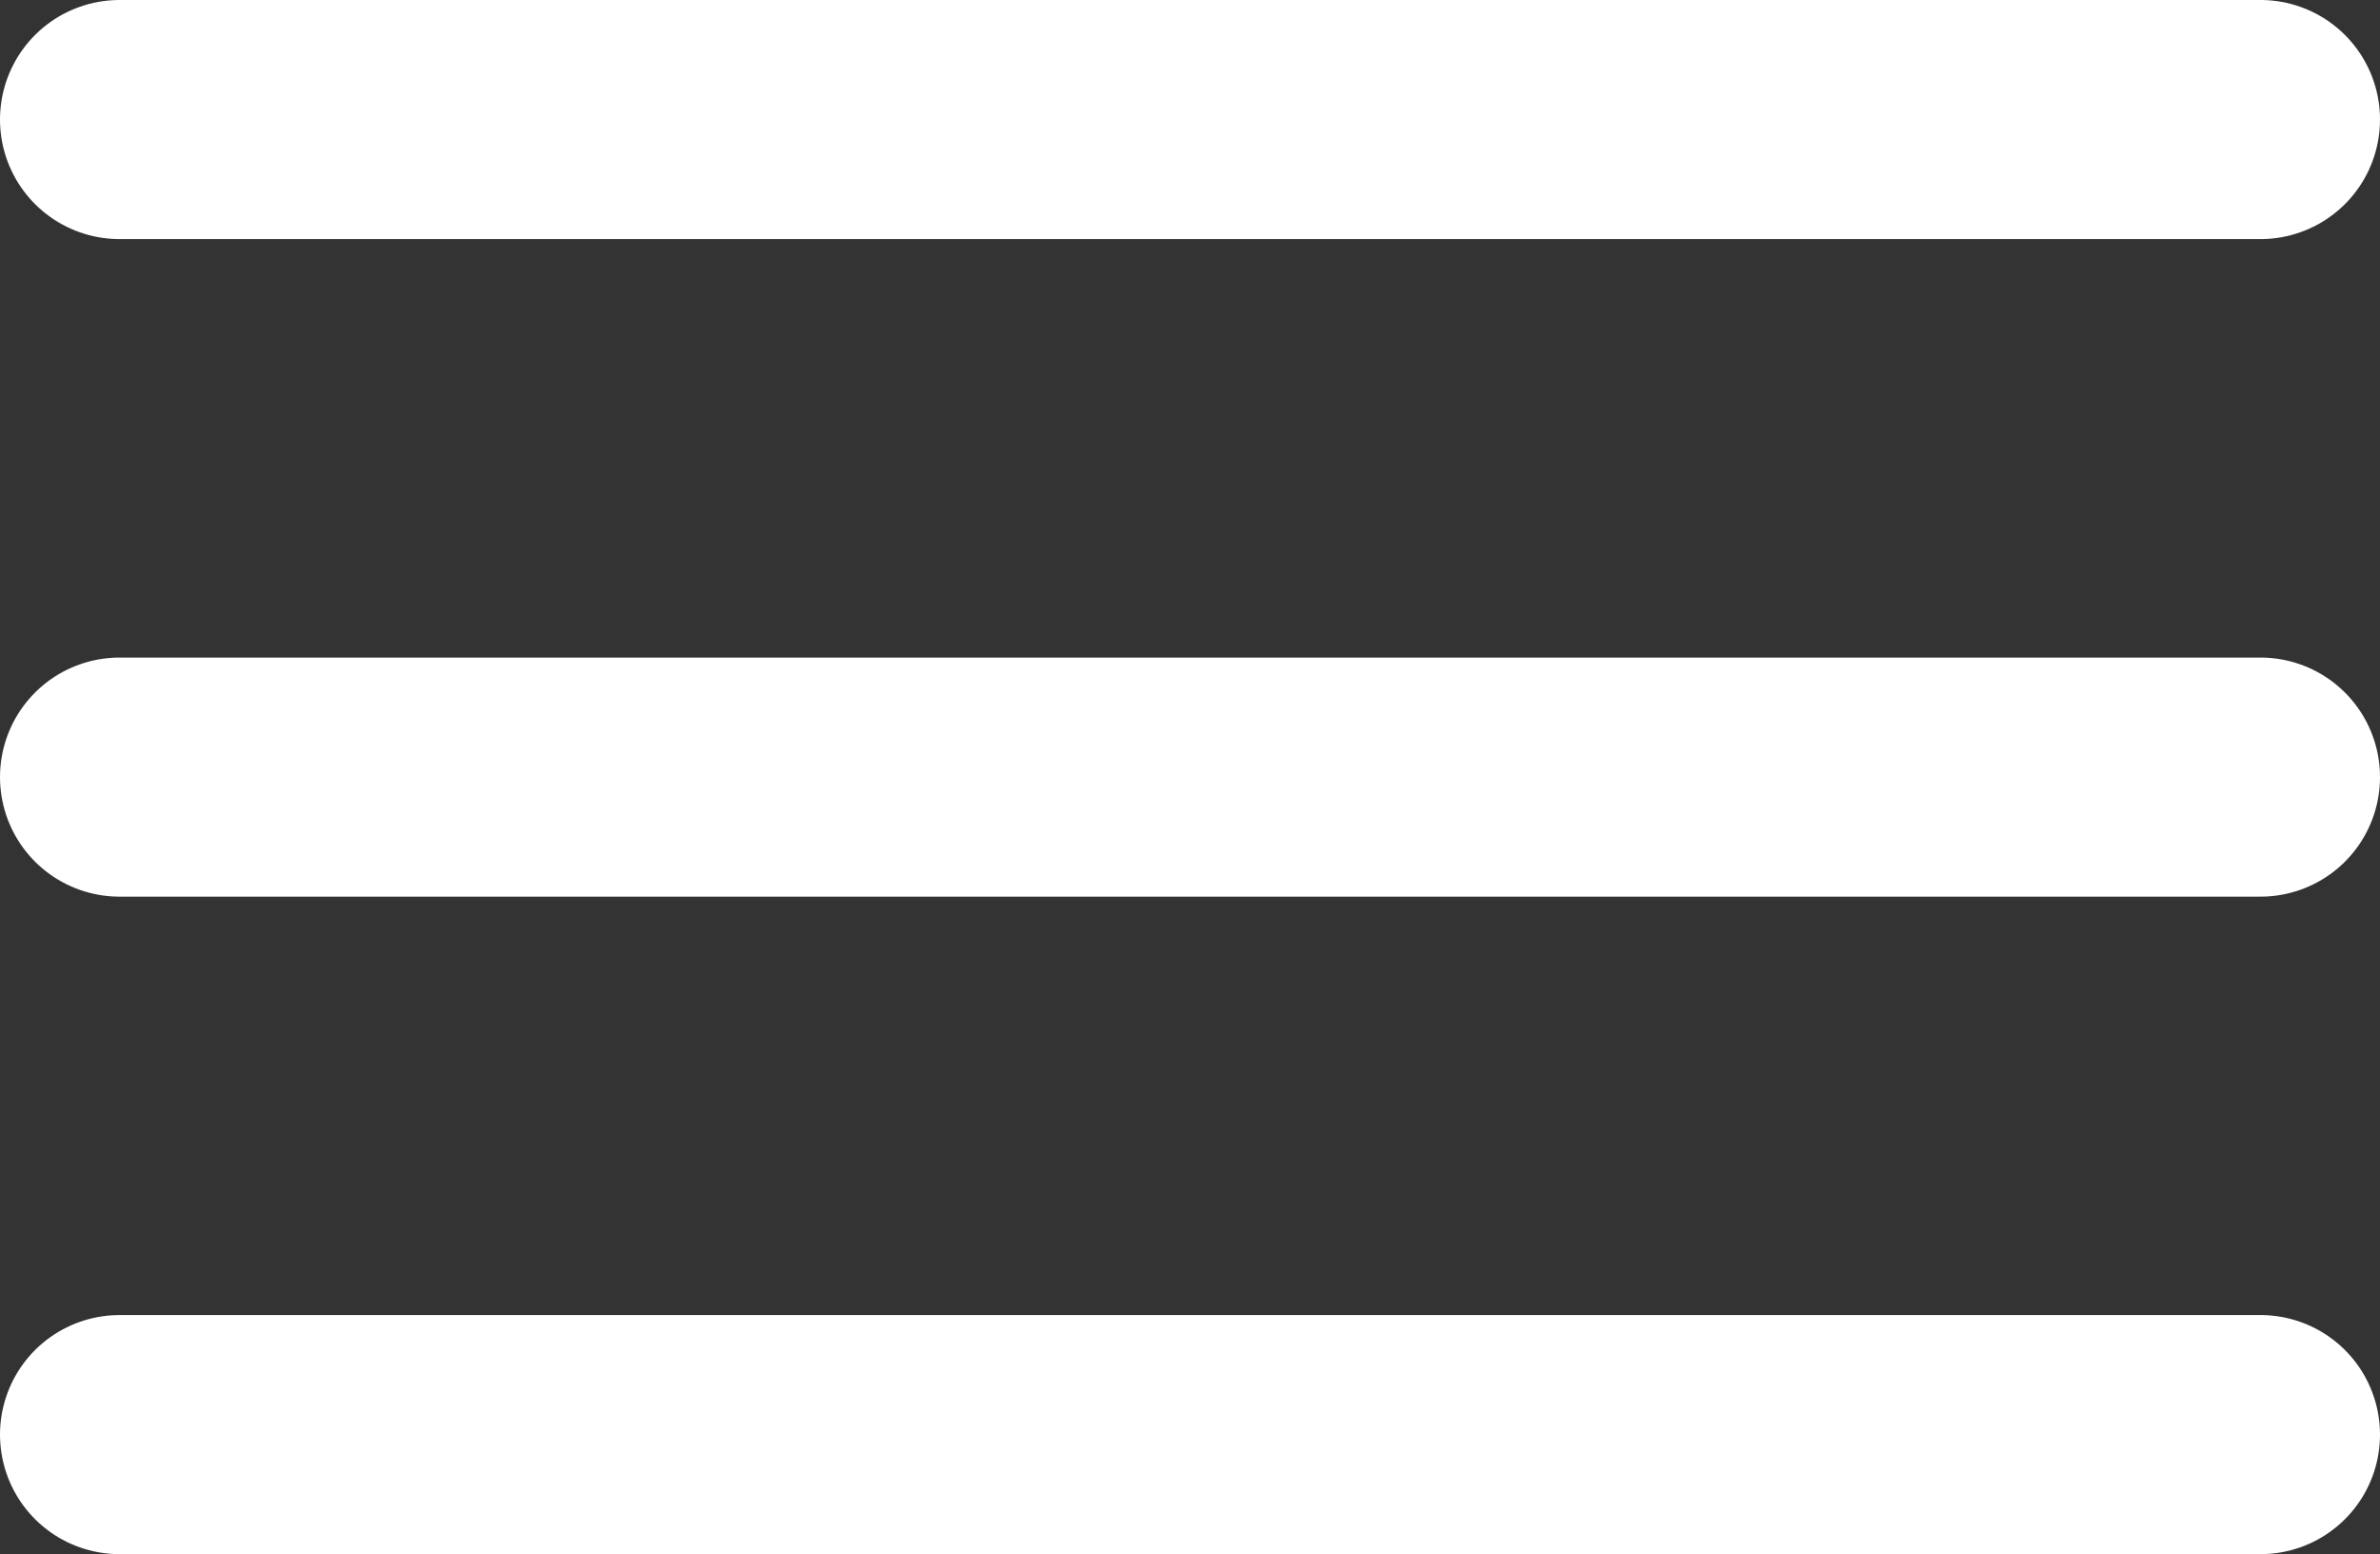
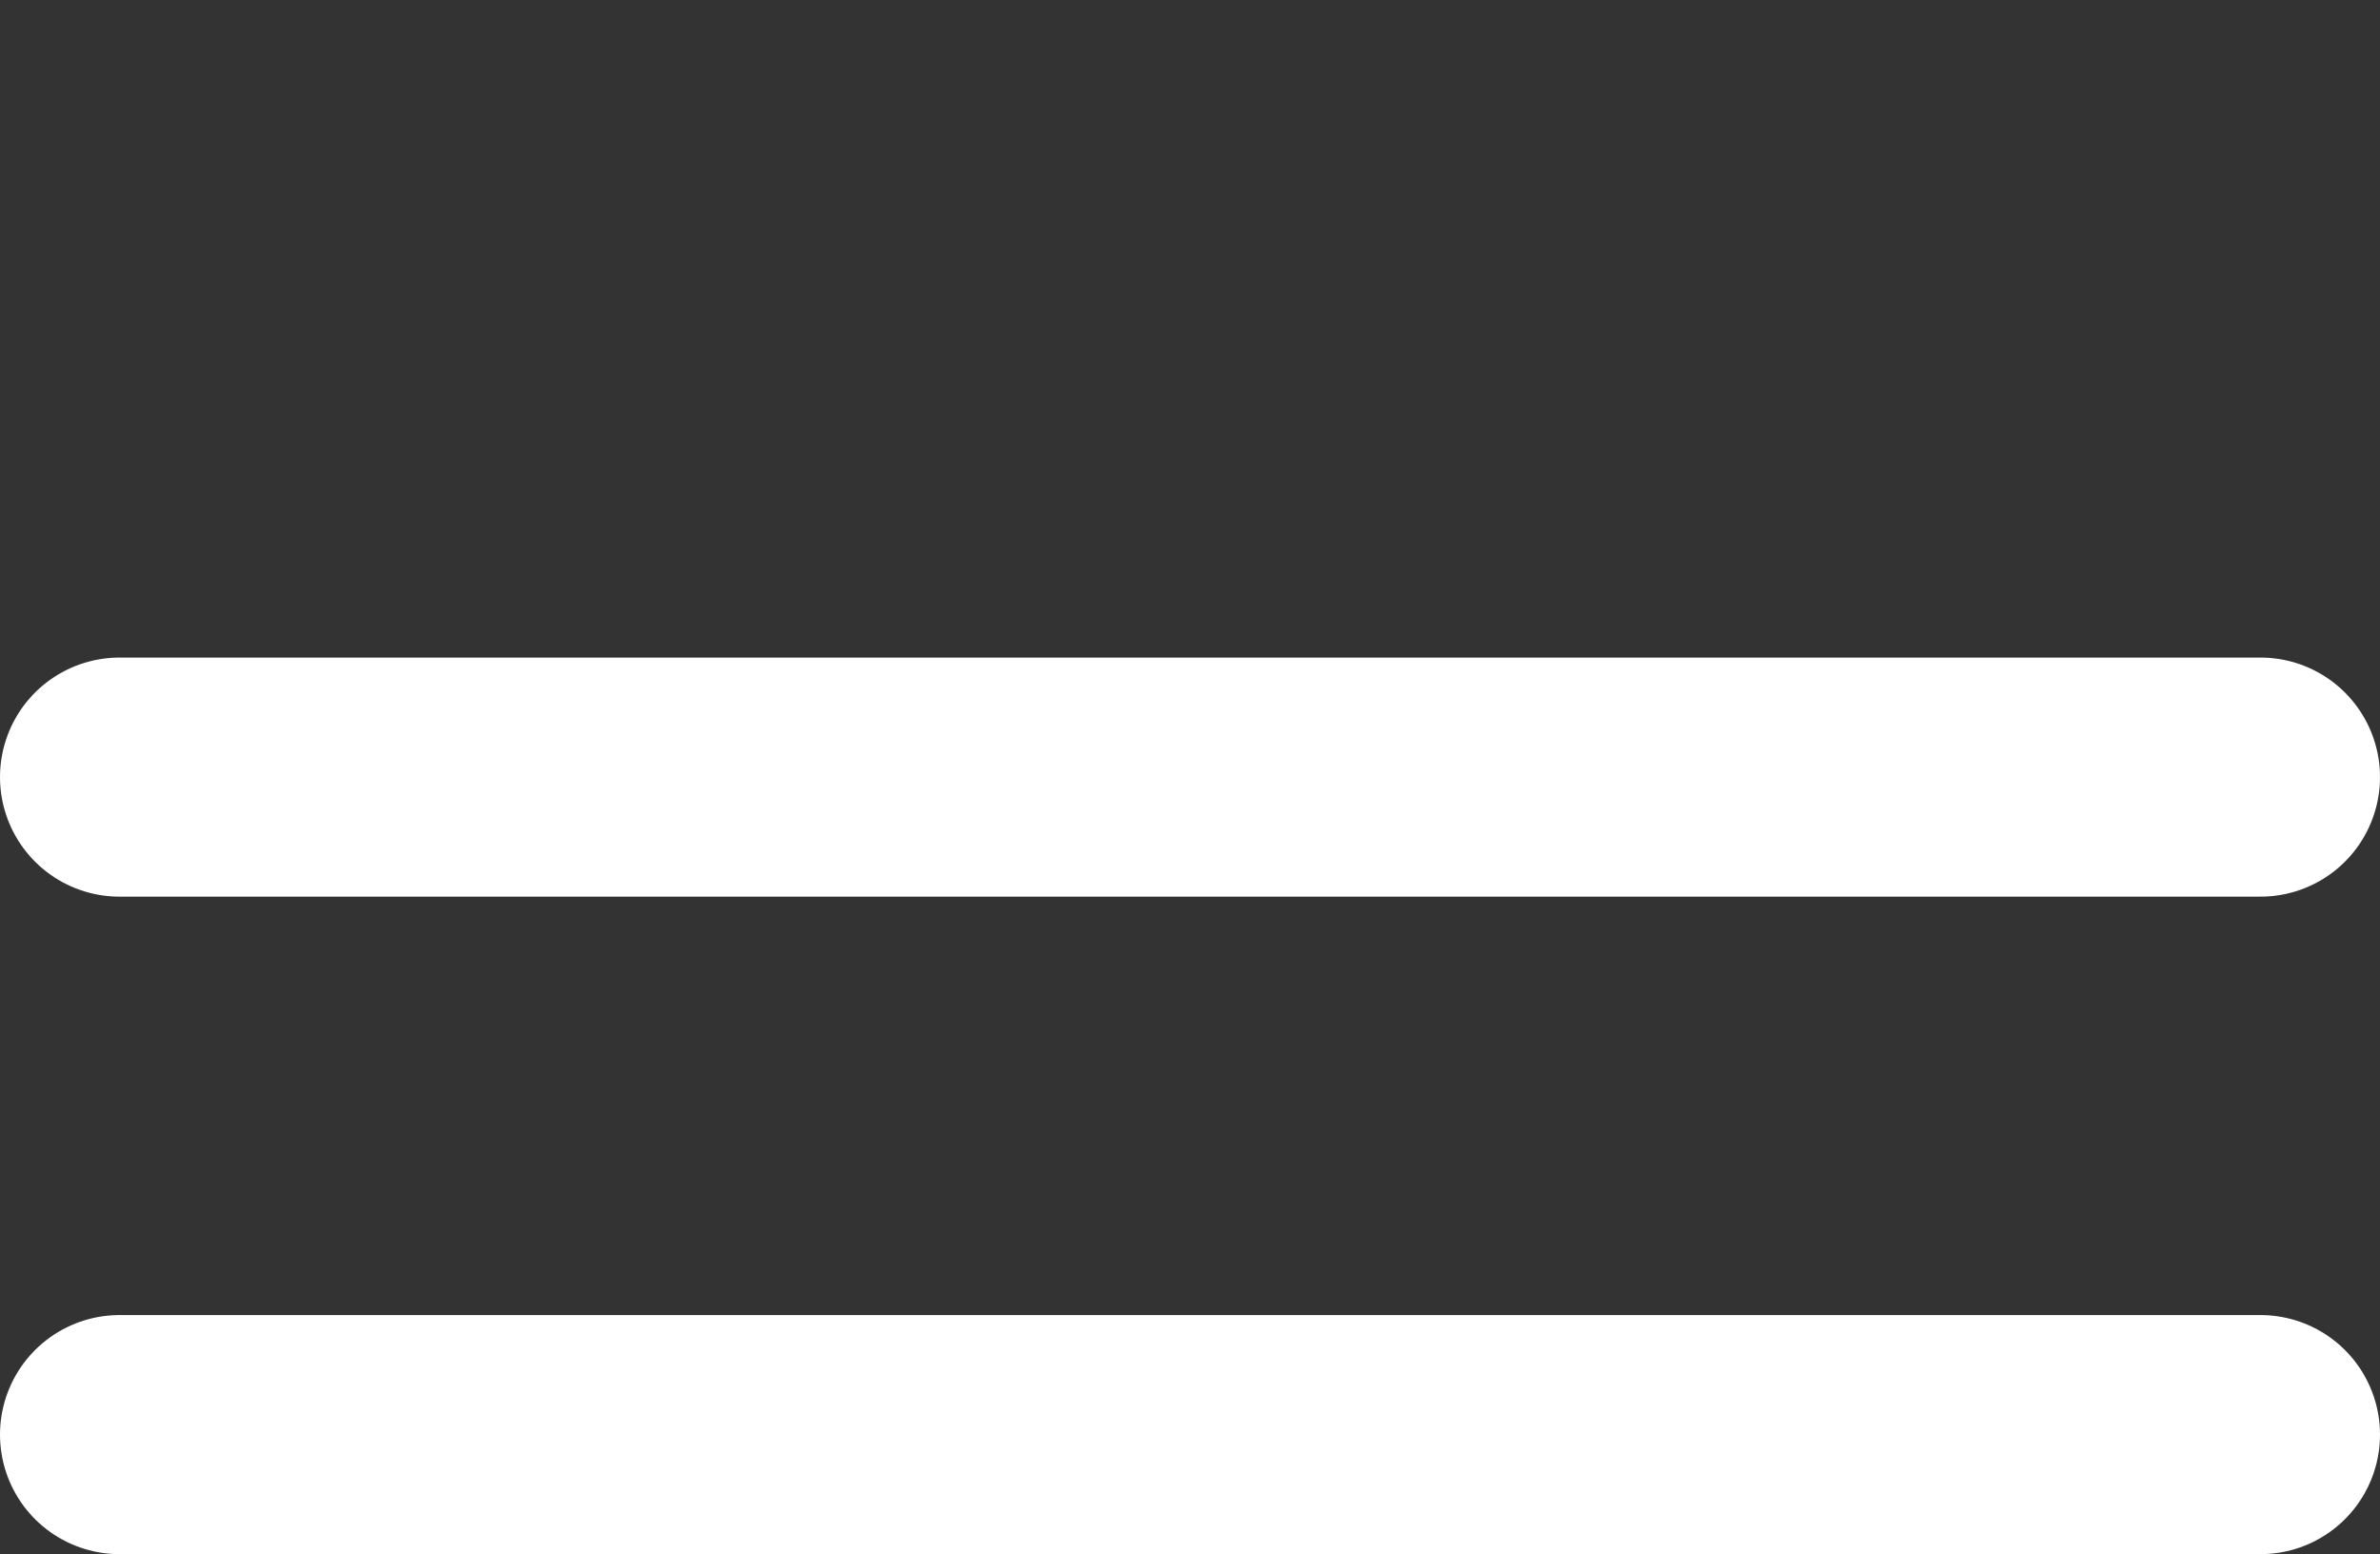
<svg xmlns="http://www.w3.org/2000/svg" width="39.091" height="25.521" viewBox="0 0 39.091 25.521">
  <rect x="0" y="0" width="39.091" height="25.521" fill="#333333" stroke="none" />
  <defs>
    <clipPath id="clip-path">
-       <path id="Path_7" data-name="Path 7" d="M0,0H39.091V-25.521H0Z" fill="none" />
+       <path id="Path_7" data-name="Path 7" d="M0,0H39.091V-25.521H0" fill="none" />
    </clipPath>
  </defs>
  <g id="Group_9" data-name="Group 9" transform="translate(0 25.521)">
    <g id="Group_8" data-name="Group 8" clip-path="url(#clip-path)">
      <g id="Group_5" data-name="Group 5" transform="translate(1.963 -23.558)">
-         <path id="Path_4" data-name="Path 4" d="M0,0H35.165" fill="none" stroke="#ffffff" stroke-linecap="round" stroke-width="3.926" />
-       </g>
+         </g>
      <g id="Group_6" data-name="Group 6" transform="translate(1.963 -12.76)">
        <path id="Path_5" data-name="Path 5" d="M0,0H35.165" fill="none" stroke="#ffffff" stroke-linecap="round" stroke-width="3.926" />
      </g>
      <g id="Group_7" data-name="Group 7" transform="translate(1.963 -1.963)">
        <path id="Path_6" data-name="Path 6" d="M0,0H35.165" fill="none" stroke="#ffffff" stroke-linecap="round" stroke-width="3.926" />
      </g>
    </g>
  </g>
</svg>